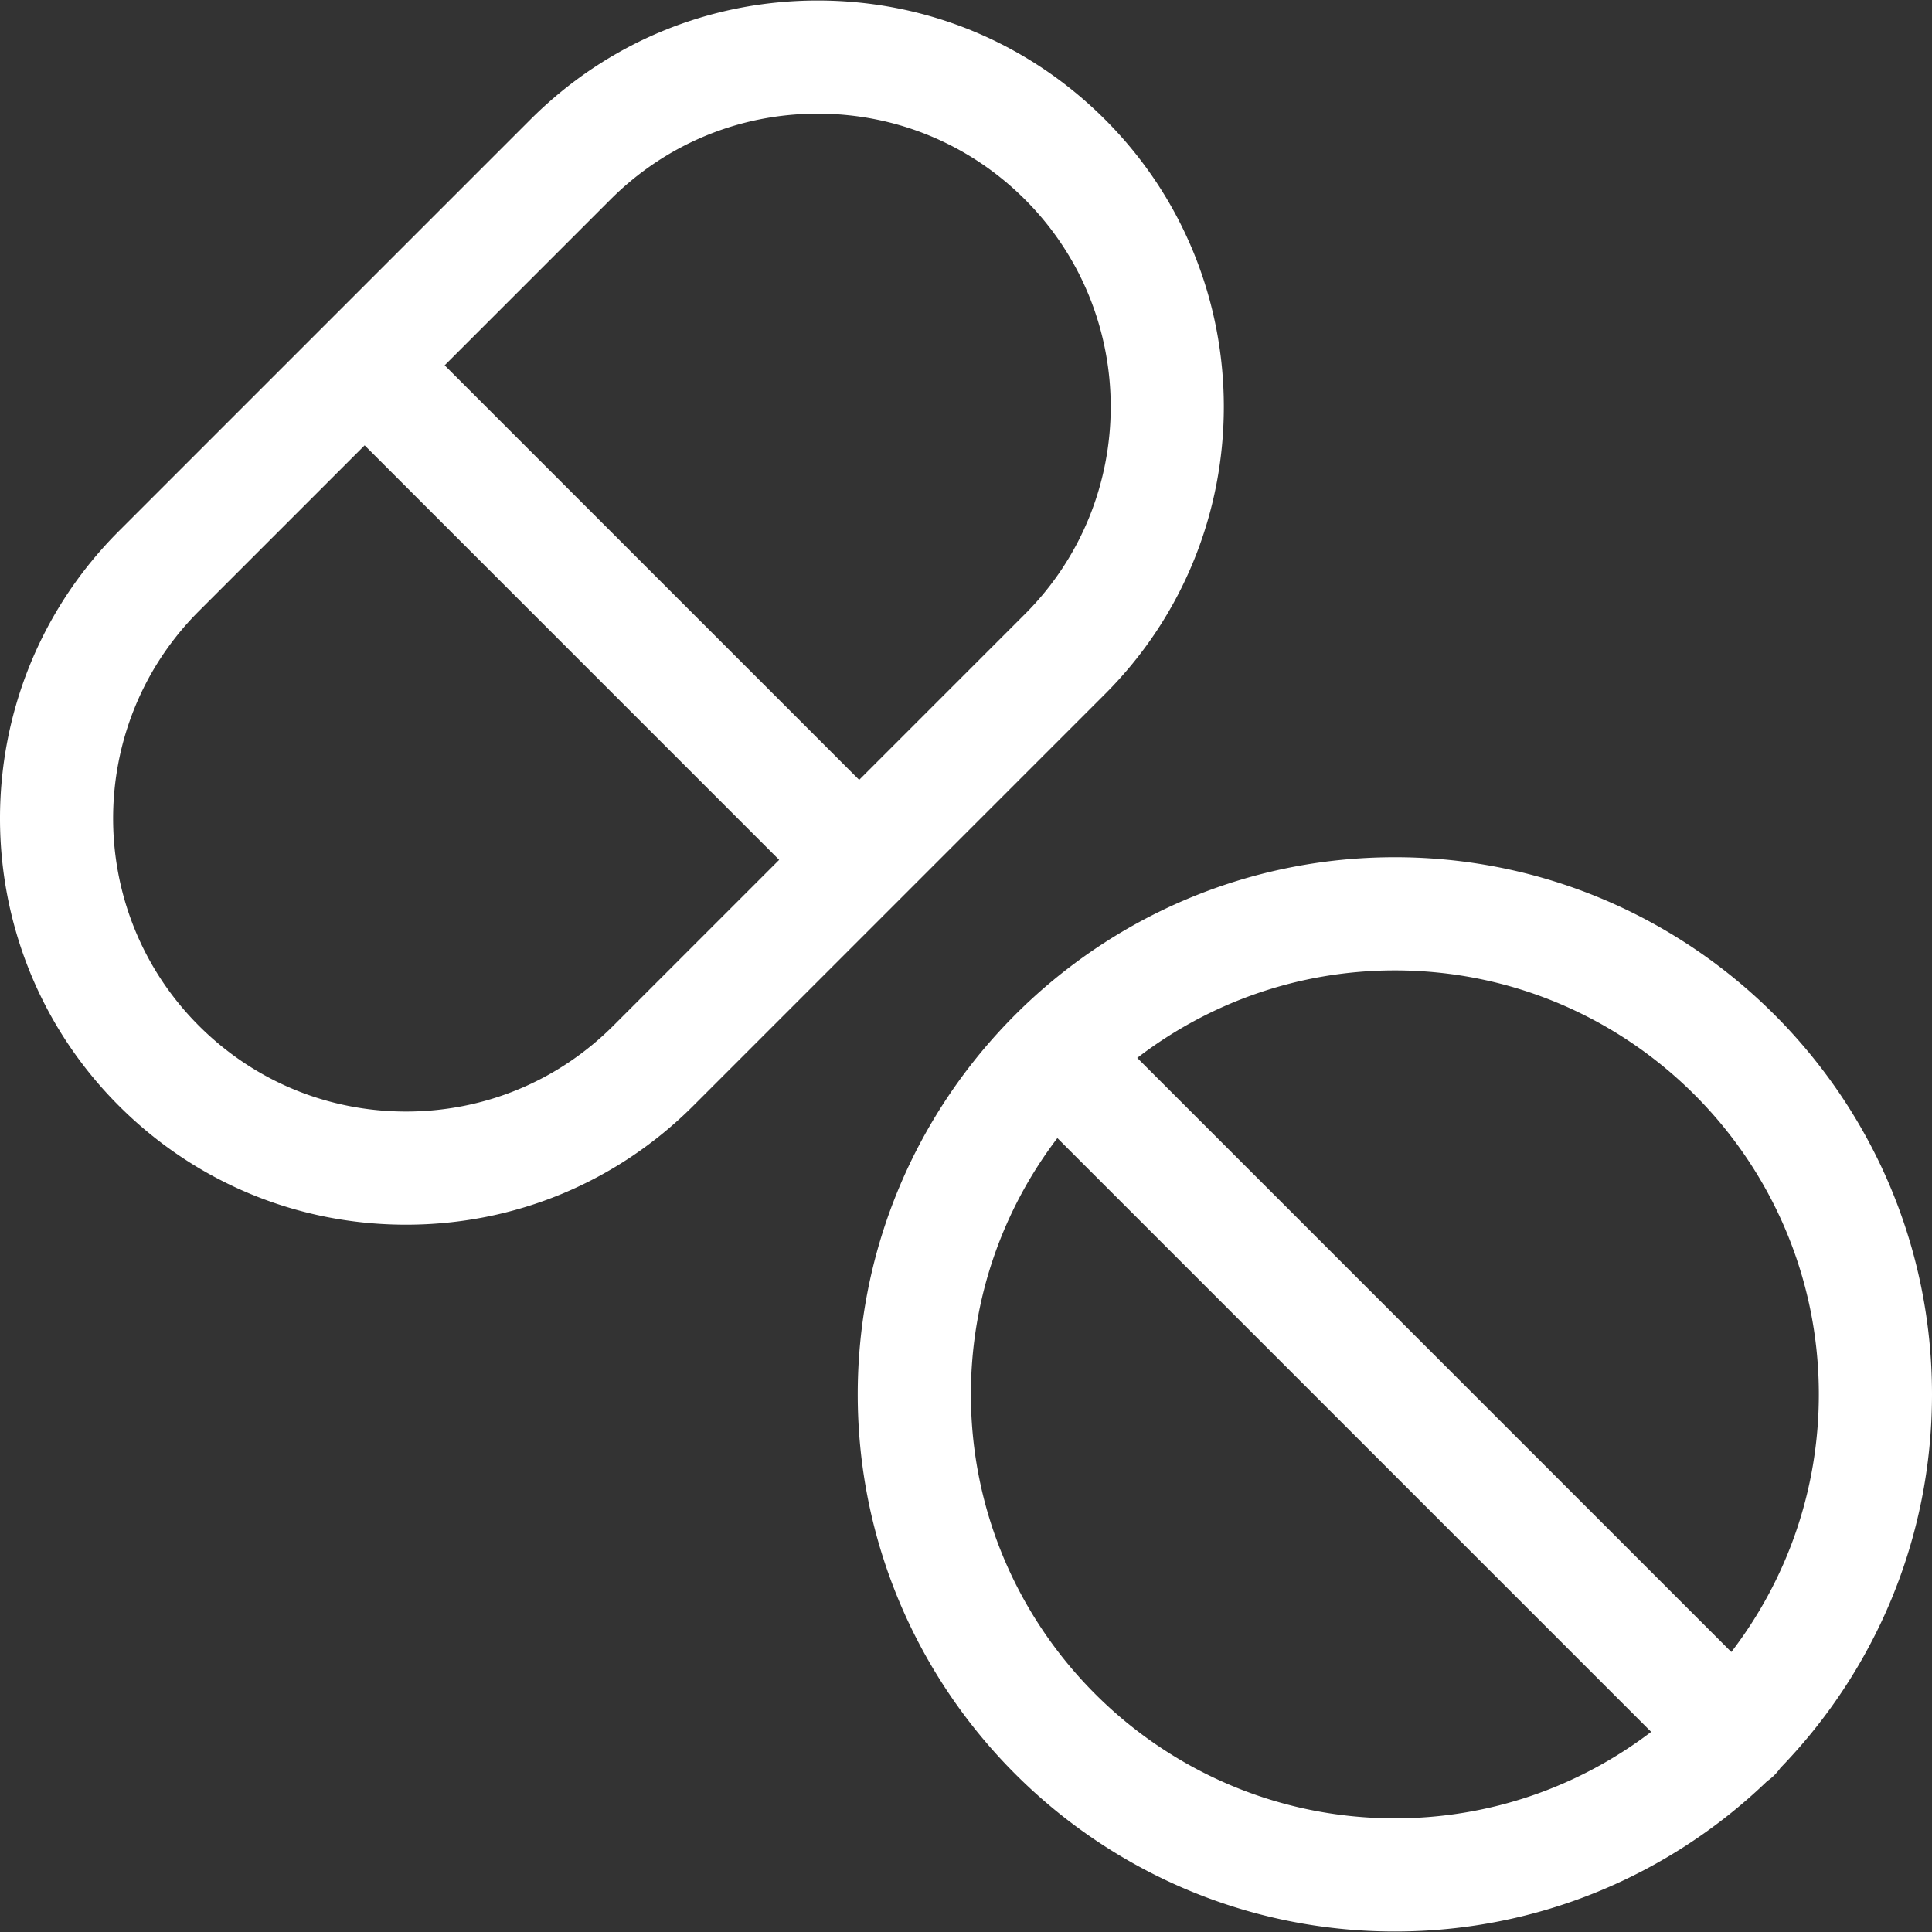
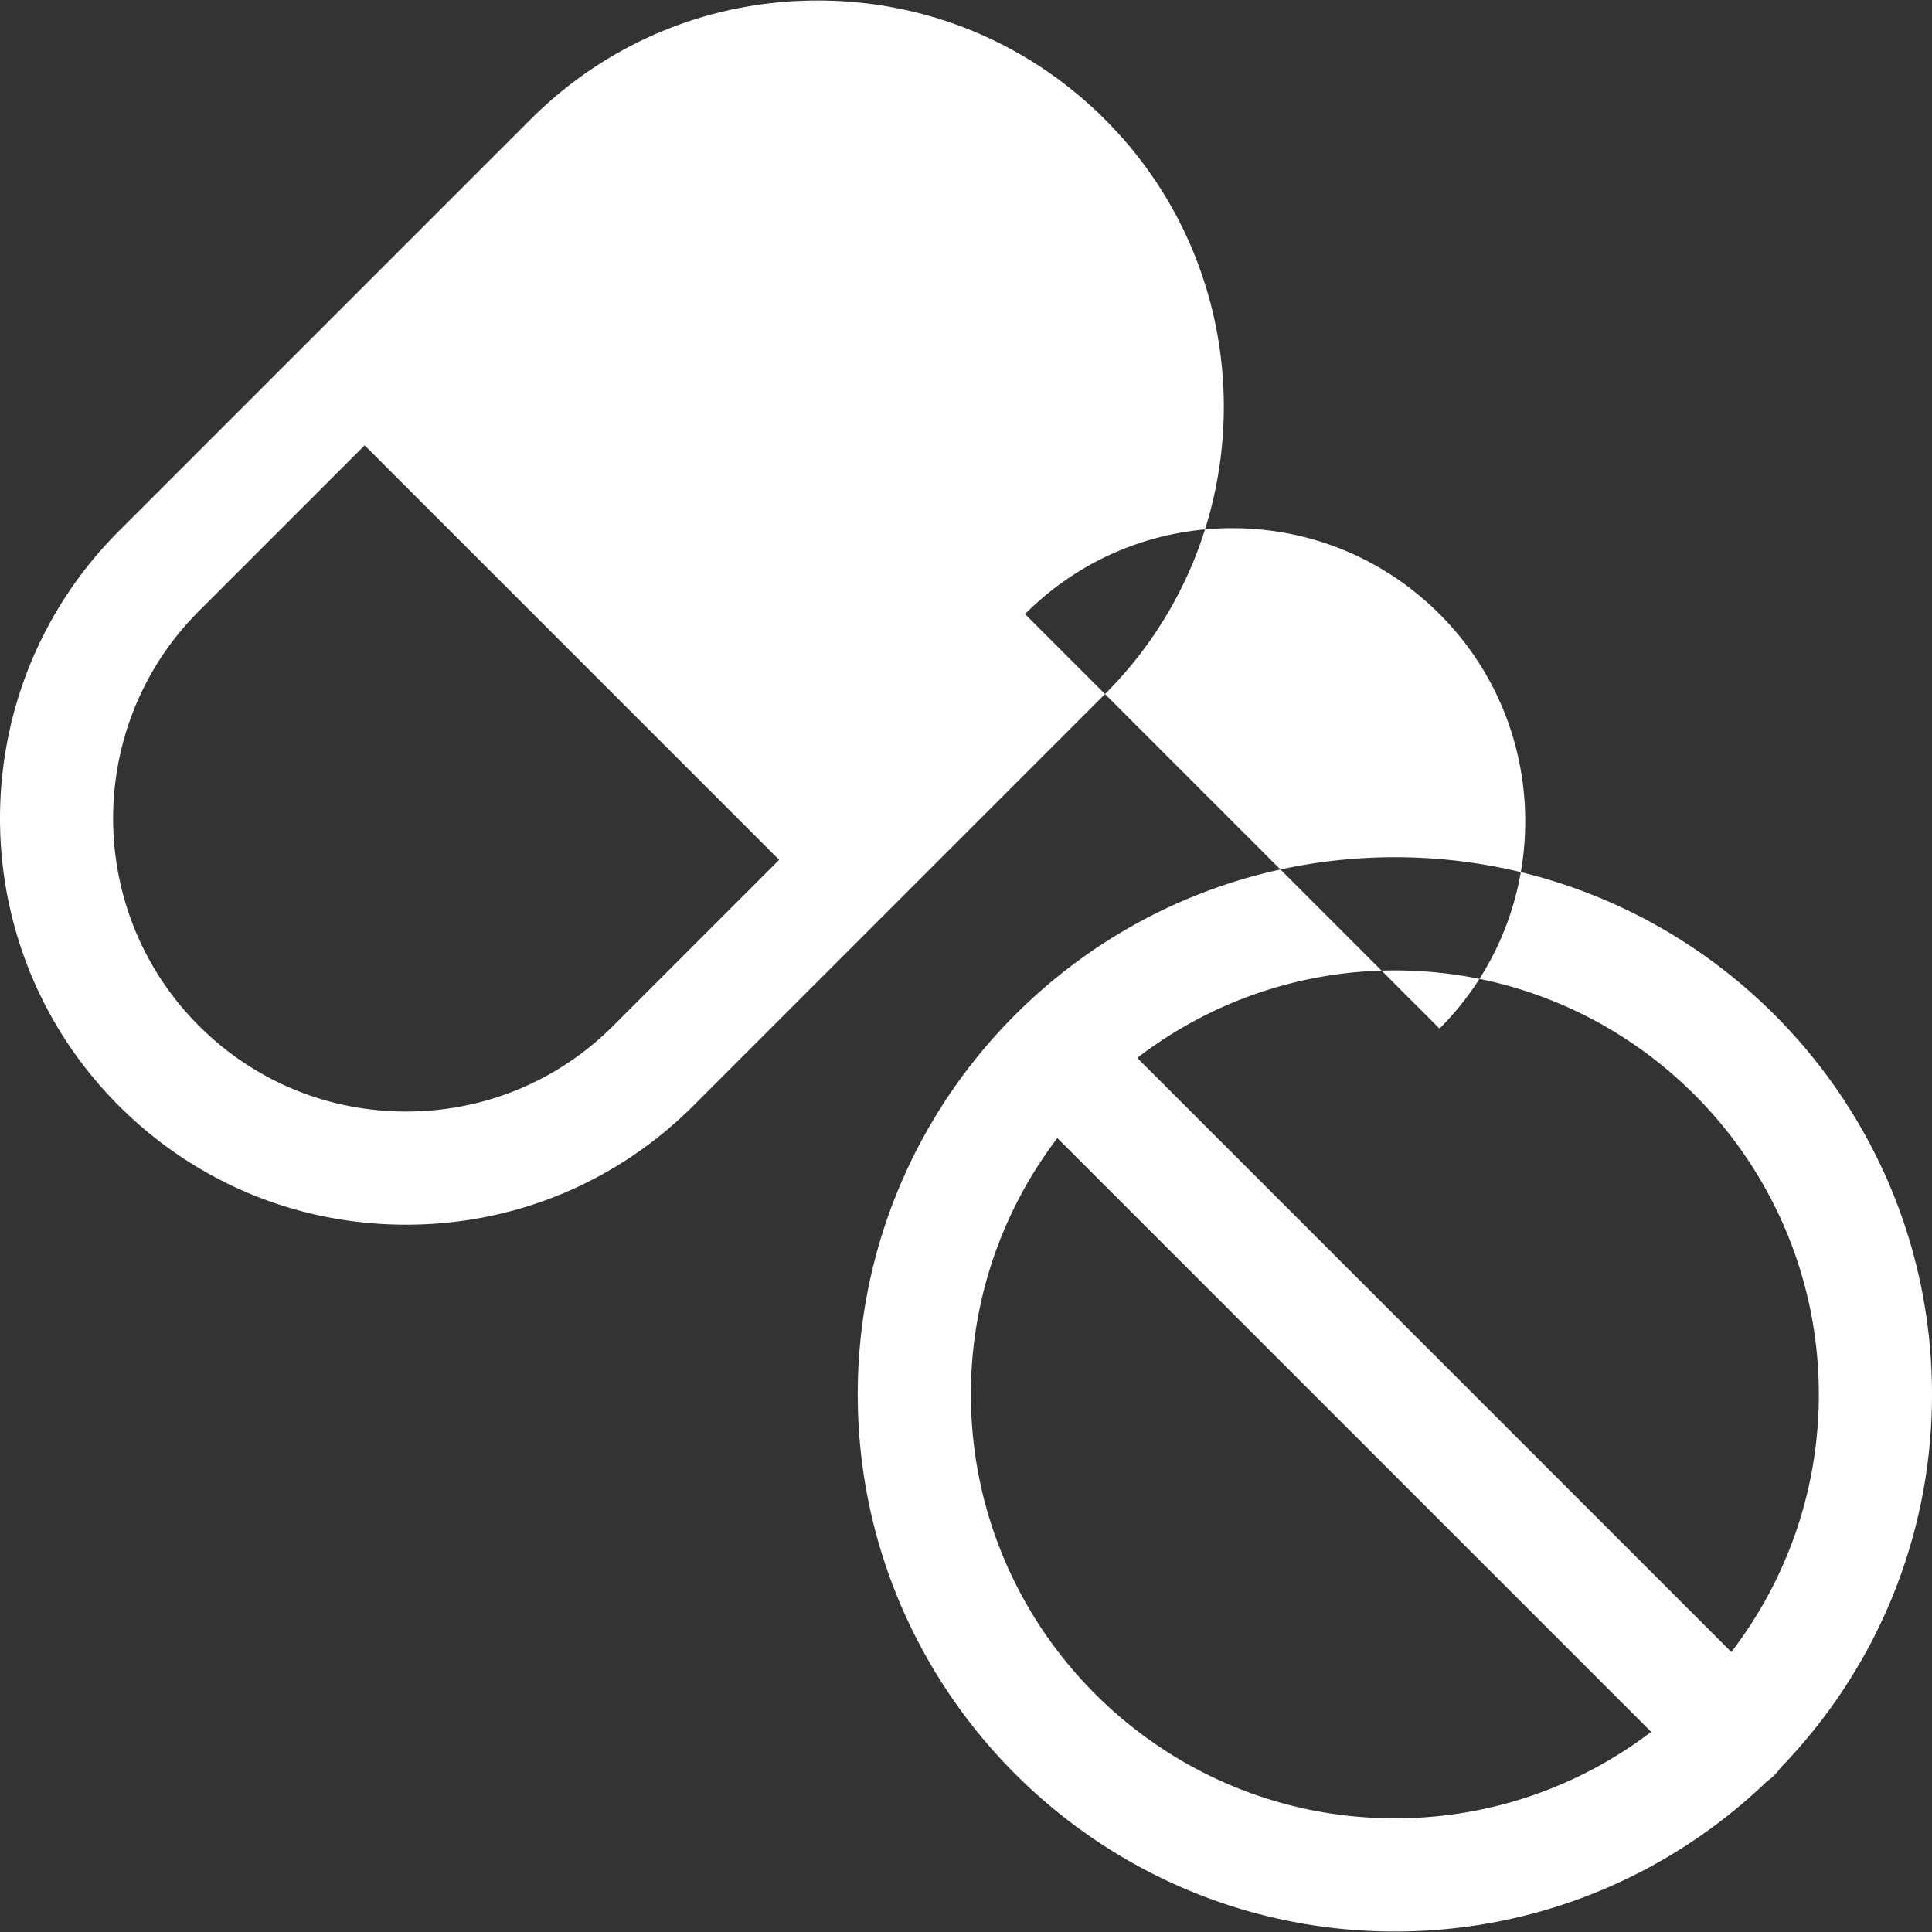
<svg xmlns="http://www.w3.org/2000/svg" version="1.1" width="512" height="512" x="0" y="0" viewBox="0 0 512 512" style="enable-background:new 0 0 512 512" xml:space="preserve" class="">
  <rect x="0" y="0" width="512" height="512" fill="#333333" stroke="none" />
  <g>
-     <path d="M369.654 227.175c-78.49 0-142.347 63.856-142.347 142.347 0 78.491 63.856 142.348 142.347 142.348 38.262 0 73.042-15.179 98.647-39.826a15.062 15.062 0 0 0 1.94-1.618 15.008 15.008 0 0 0 1.597-1.911C496.683 442.876 512 407.957 512 369.522c0-78.491-63.856-142.347-142.346-142.347zm0 254.704c-61.954.001-112.357-50.402-112.357-112.357 0-25.502 8.546-49.042 22.917-67.921l157.361 157.36c-18.878 14.371-42.419 22.918-67.921 22.918zm89.168-44.081L301.378 280.354c18.938-14.535 42.614-23.189 68.276-23.189 61.954.001 112.357 50.403 112.357 112.357 0 25.662-8.654 49.338-23.189 68.276zM292.841 31.667C272.506 11.33 245.468.131 216.709.131s-55.796 11.199-76.131 31.535L31.485 140.759c-41.98 41.979-41.98 110.285 0 152.263 20.335 20.336 47.373 31.535 76.131 31.535 28.758 0 55.796-11.199 76.132-31.535L292.841 183.93c41.979-41.978 41.979-110.285 0-152.263zM162.542 271.818c-14.671 14.671-34.177 22.751-54.926 22.751s-40.254-8.08-54.925-22.751c-30.286-30.287-30.286-79.566 0-109.853l43.943-43.943 109.853 109.852-43.945 43.944zm109.093-109.093-43.943 43.943L117.839 96.816l43.944-43.944c14.671-14.671 34.177-22.751 54.925-22.751 20.748 0 40.255 8.08 54.926 22.751 30.287 30.287 30.287 79.566.001 109.853z" fill="#ffffff" opacity="1" data-original="#000000" class="" />
+     <path d="M369.654 227.175c-78.49 0-142.347 63.856-142.347 142.347 0 78.491 63.856 142.348 142.347 142.348 38.262 0 73.042-15.179 98.647-39.826a15.062 15.062 0 0 0 1.94-1.618 15.008 15.008 0 0 0 1.597-1.911C496.683 442.876 512 407.957 512 369.522c0-78.491-63.856-142.347-142.346-142.347zm0 254.704c-61.954.001-112.357-50.402-112.357-112.357 0-25.502 8.546-49.042 22.917-67.921l157.361 157.36c-18.878 14.371-42.419 22.918-67.921 22.918zm89.168-44.081L301.378 280.354c18.938-14.535 42.614-23.189 68.276-23.189 61.954.001 112.357 50.403 112.357 112.357 0 25.662-8.654 49.338-23.189 68.276zM292.841 31.667C272.506 11.33 245.468.131 216.709.131s-55.796 11.199-76.131 31.535L31.485 140.759c-41.98 41.979-41.98 110.285 0 152.263 20.335 20.336 47.373 31.535 76.131 31.535 28.758 0 55.796-11.199 76.132-31.535L292.841 183.93c41.979-41.978 41.979-110.285 0-152.263zM162.542 271.818c-14.671 14.671-34.177 22.751-54.926 22.751s-40.254-8.08-54.925-22.751c-30.286-30.287-30.286-79.566 0-109.853l43.943-43.943 109.853 109.852-43.945 43.944zm109.093-109.093-43.943 43.943l43.944-43.944c14.671-14.671 34.177-22.751 54.925-22.751 20.748 0 40.255 8.08 54.926 22.751 30.287 30.287 30.287 79.566.001 109.853z" fill="#ffffff" opacity="1" data-original="#000000" class="" />
  </g>
</svg>